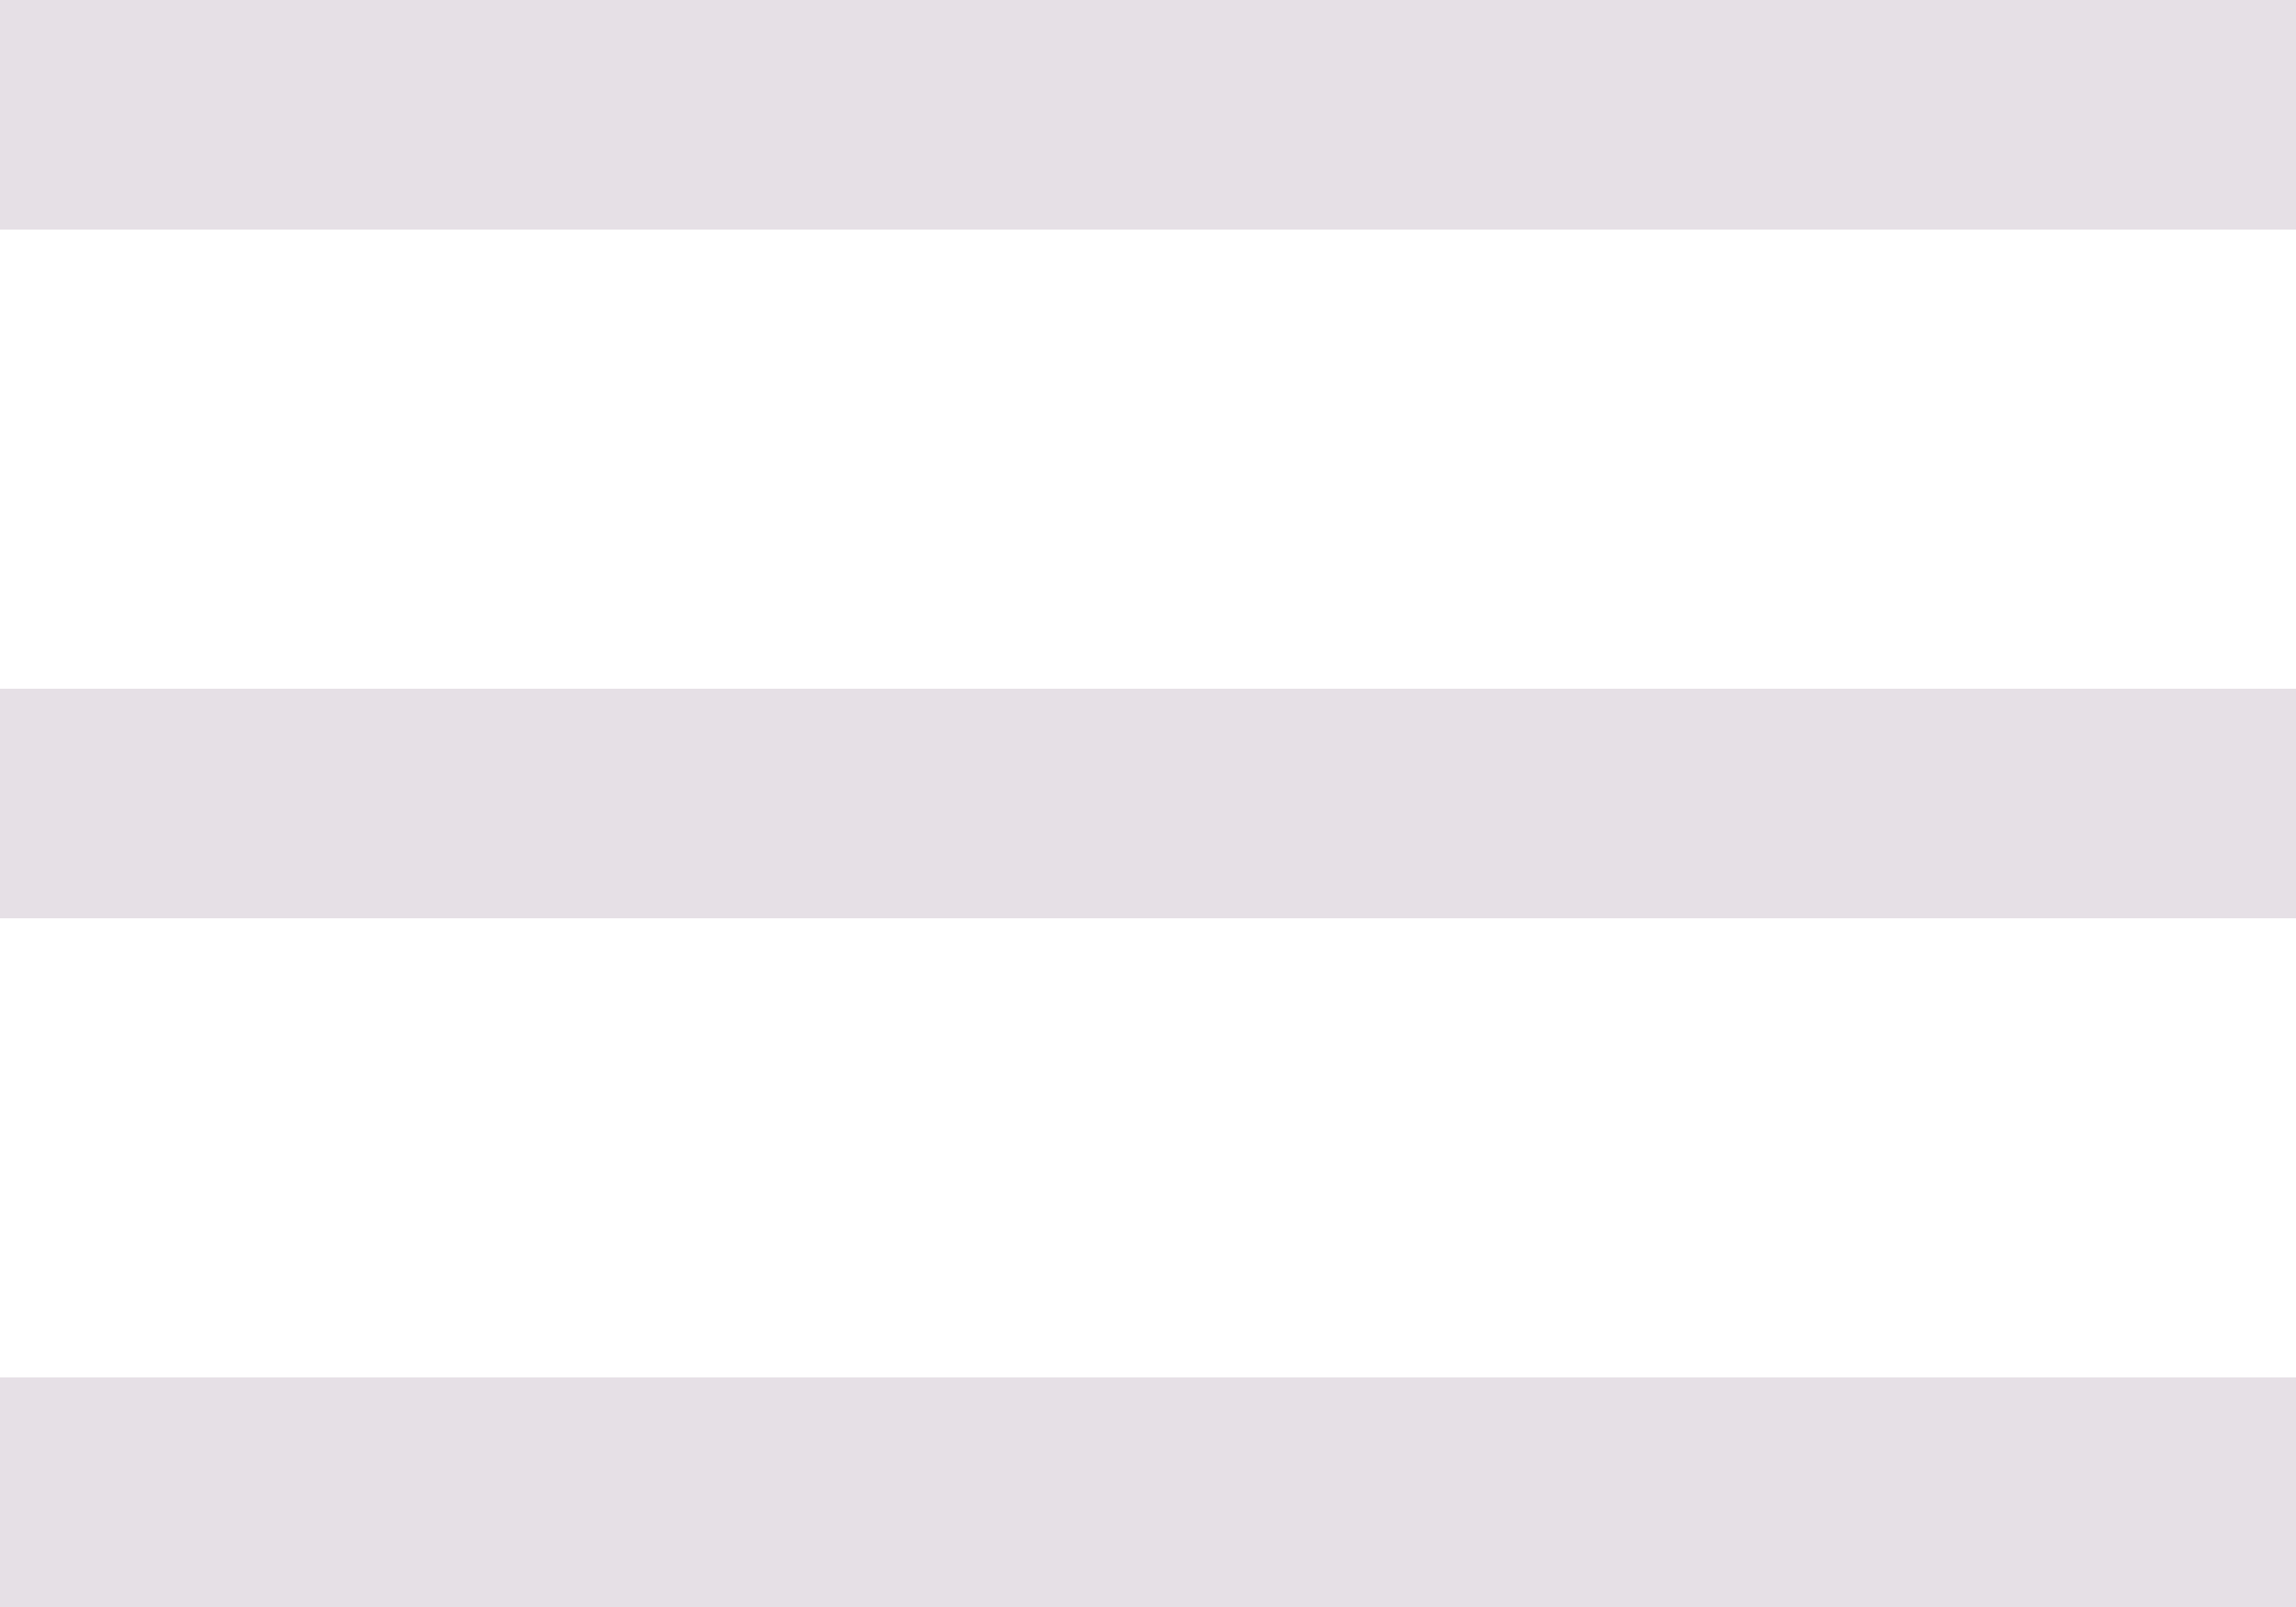
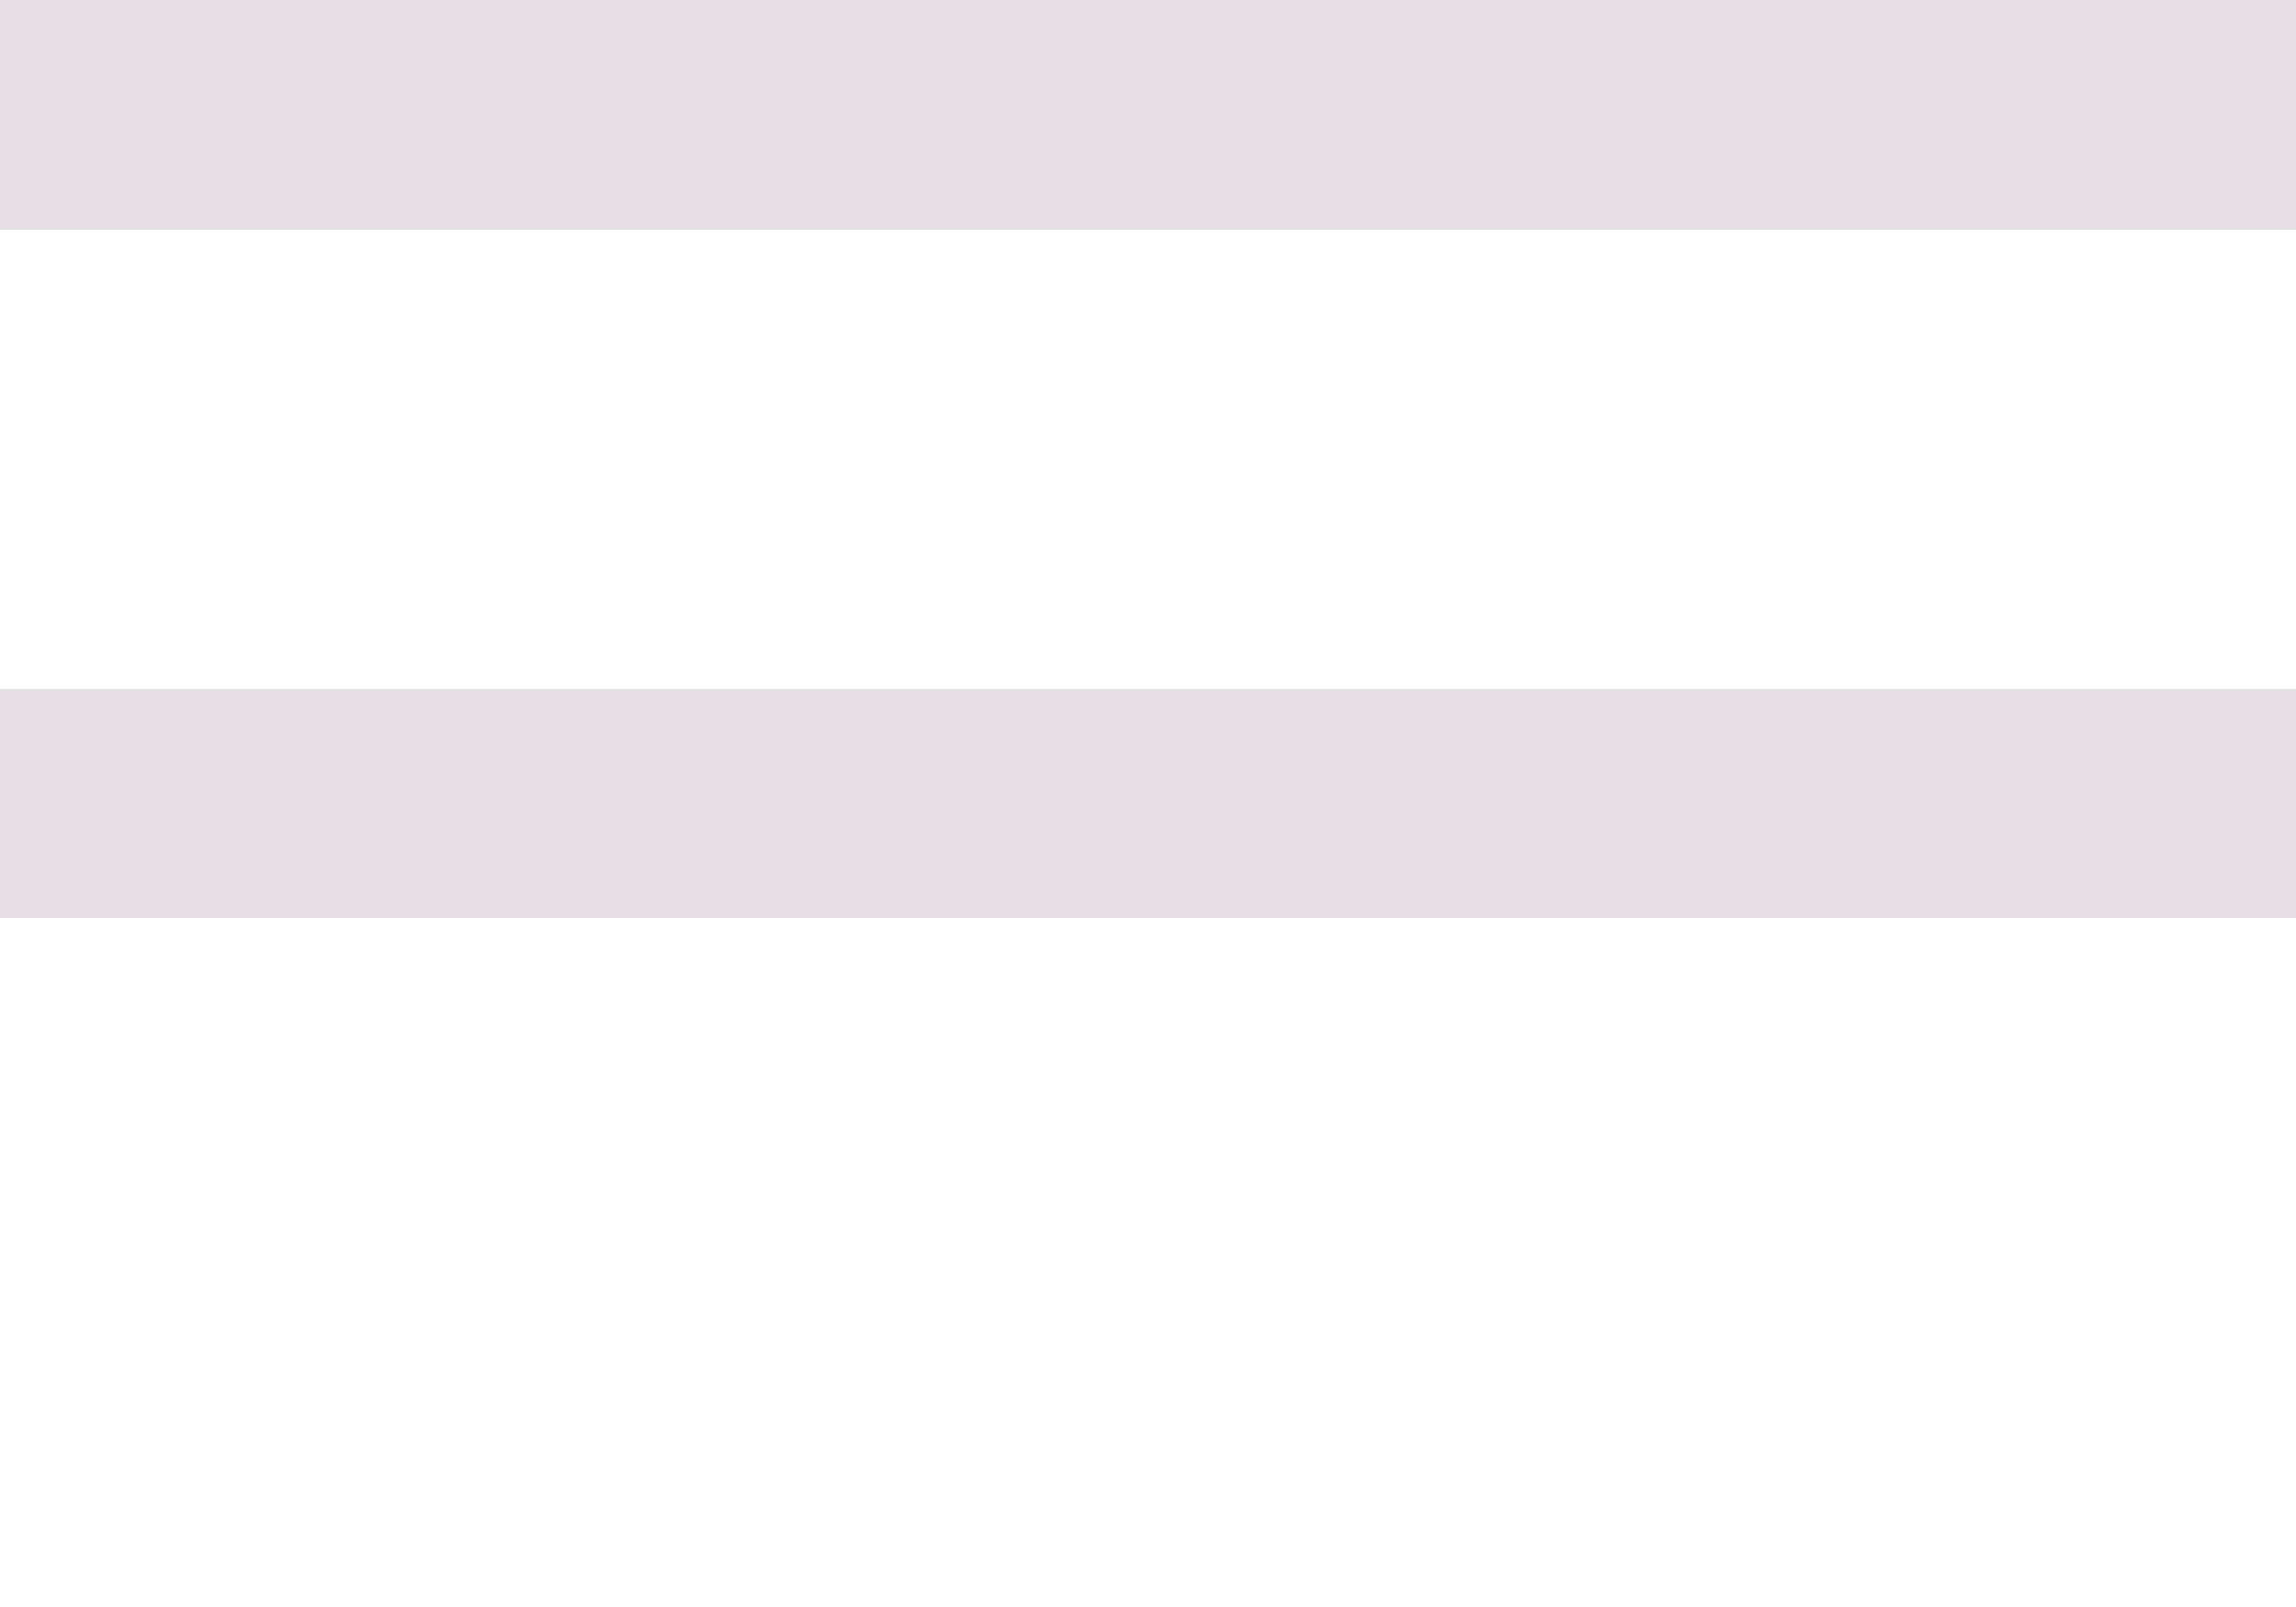
<svg xmlns="http://www.w3.org/2000/svg" width="20" height="14" viewBox="0 0 20 14" fill="none">
-   <path d="M1 7H19M1 1H19M1 13H19" stroke="#E6E0E6" stroke-width="2" stroke-linecap="square" stroke-linejoin="round" />
+   <path d="M1 7H19M1 1H19H19" stroke="#E6E0E6" stroke-width="2" stroke-linecap="square" stroke-linejoin="round" />
</svg>